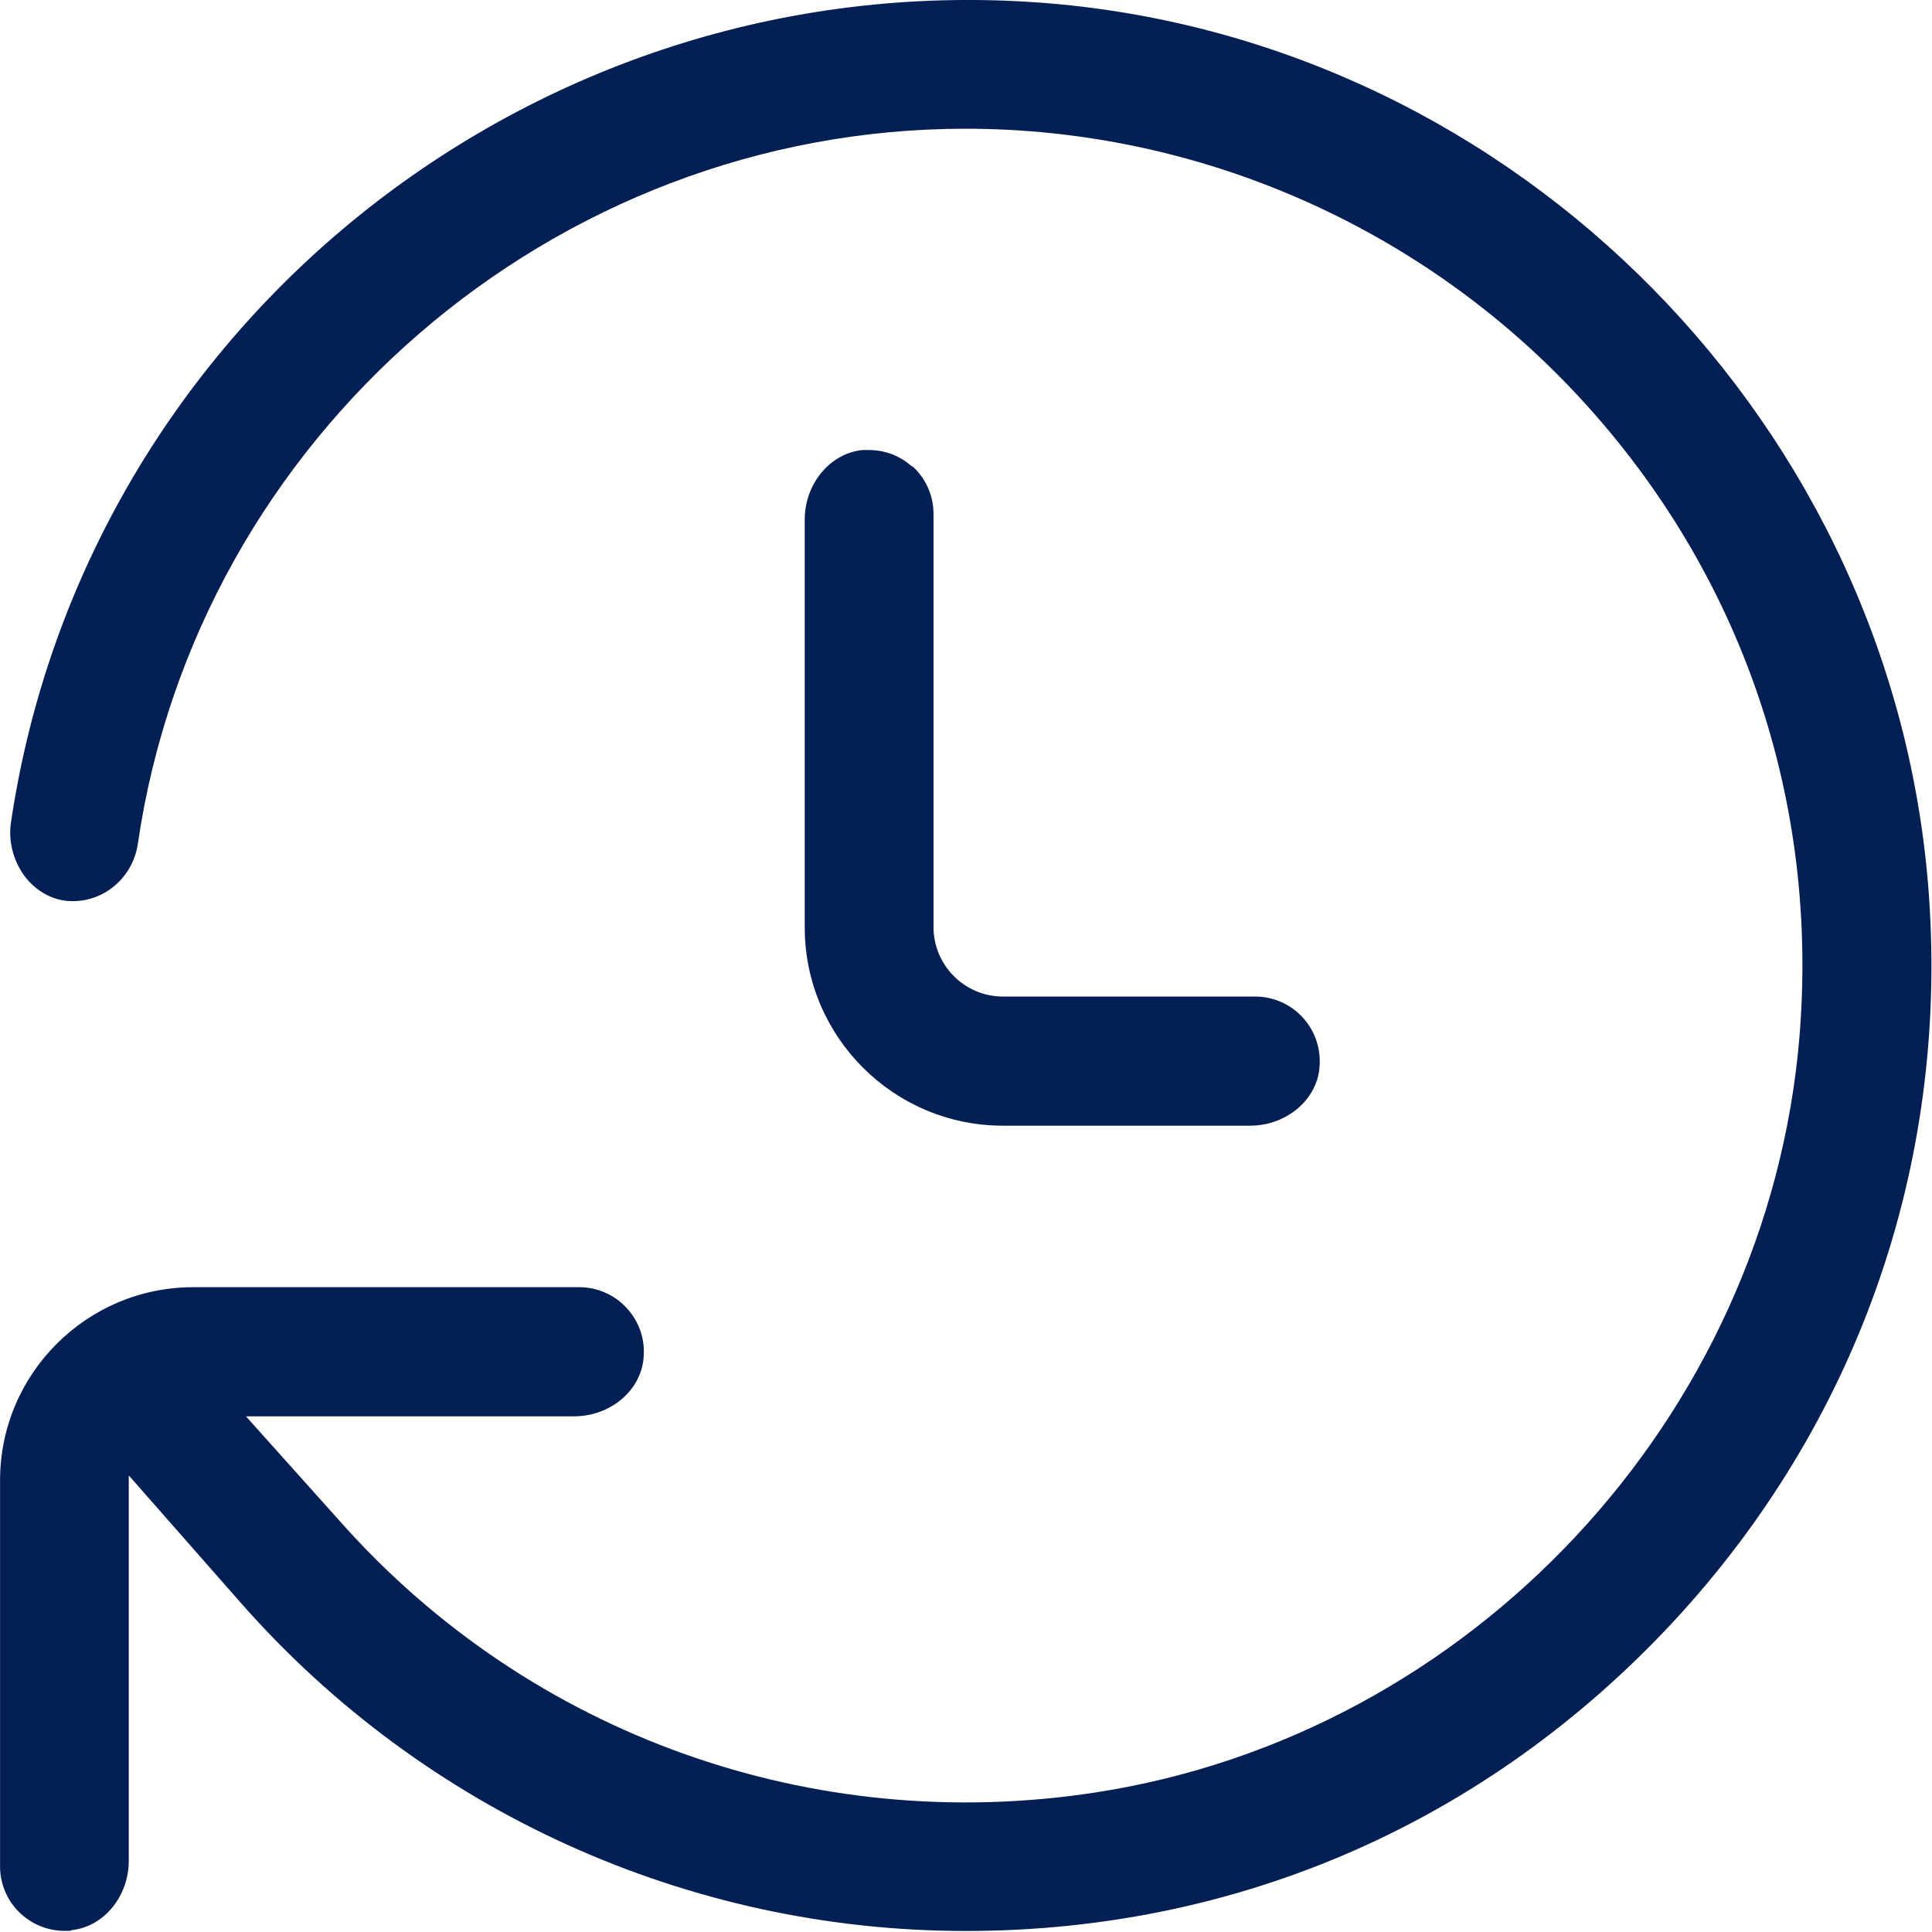
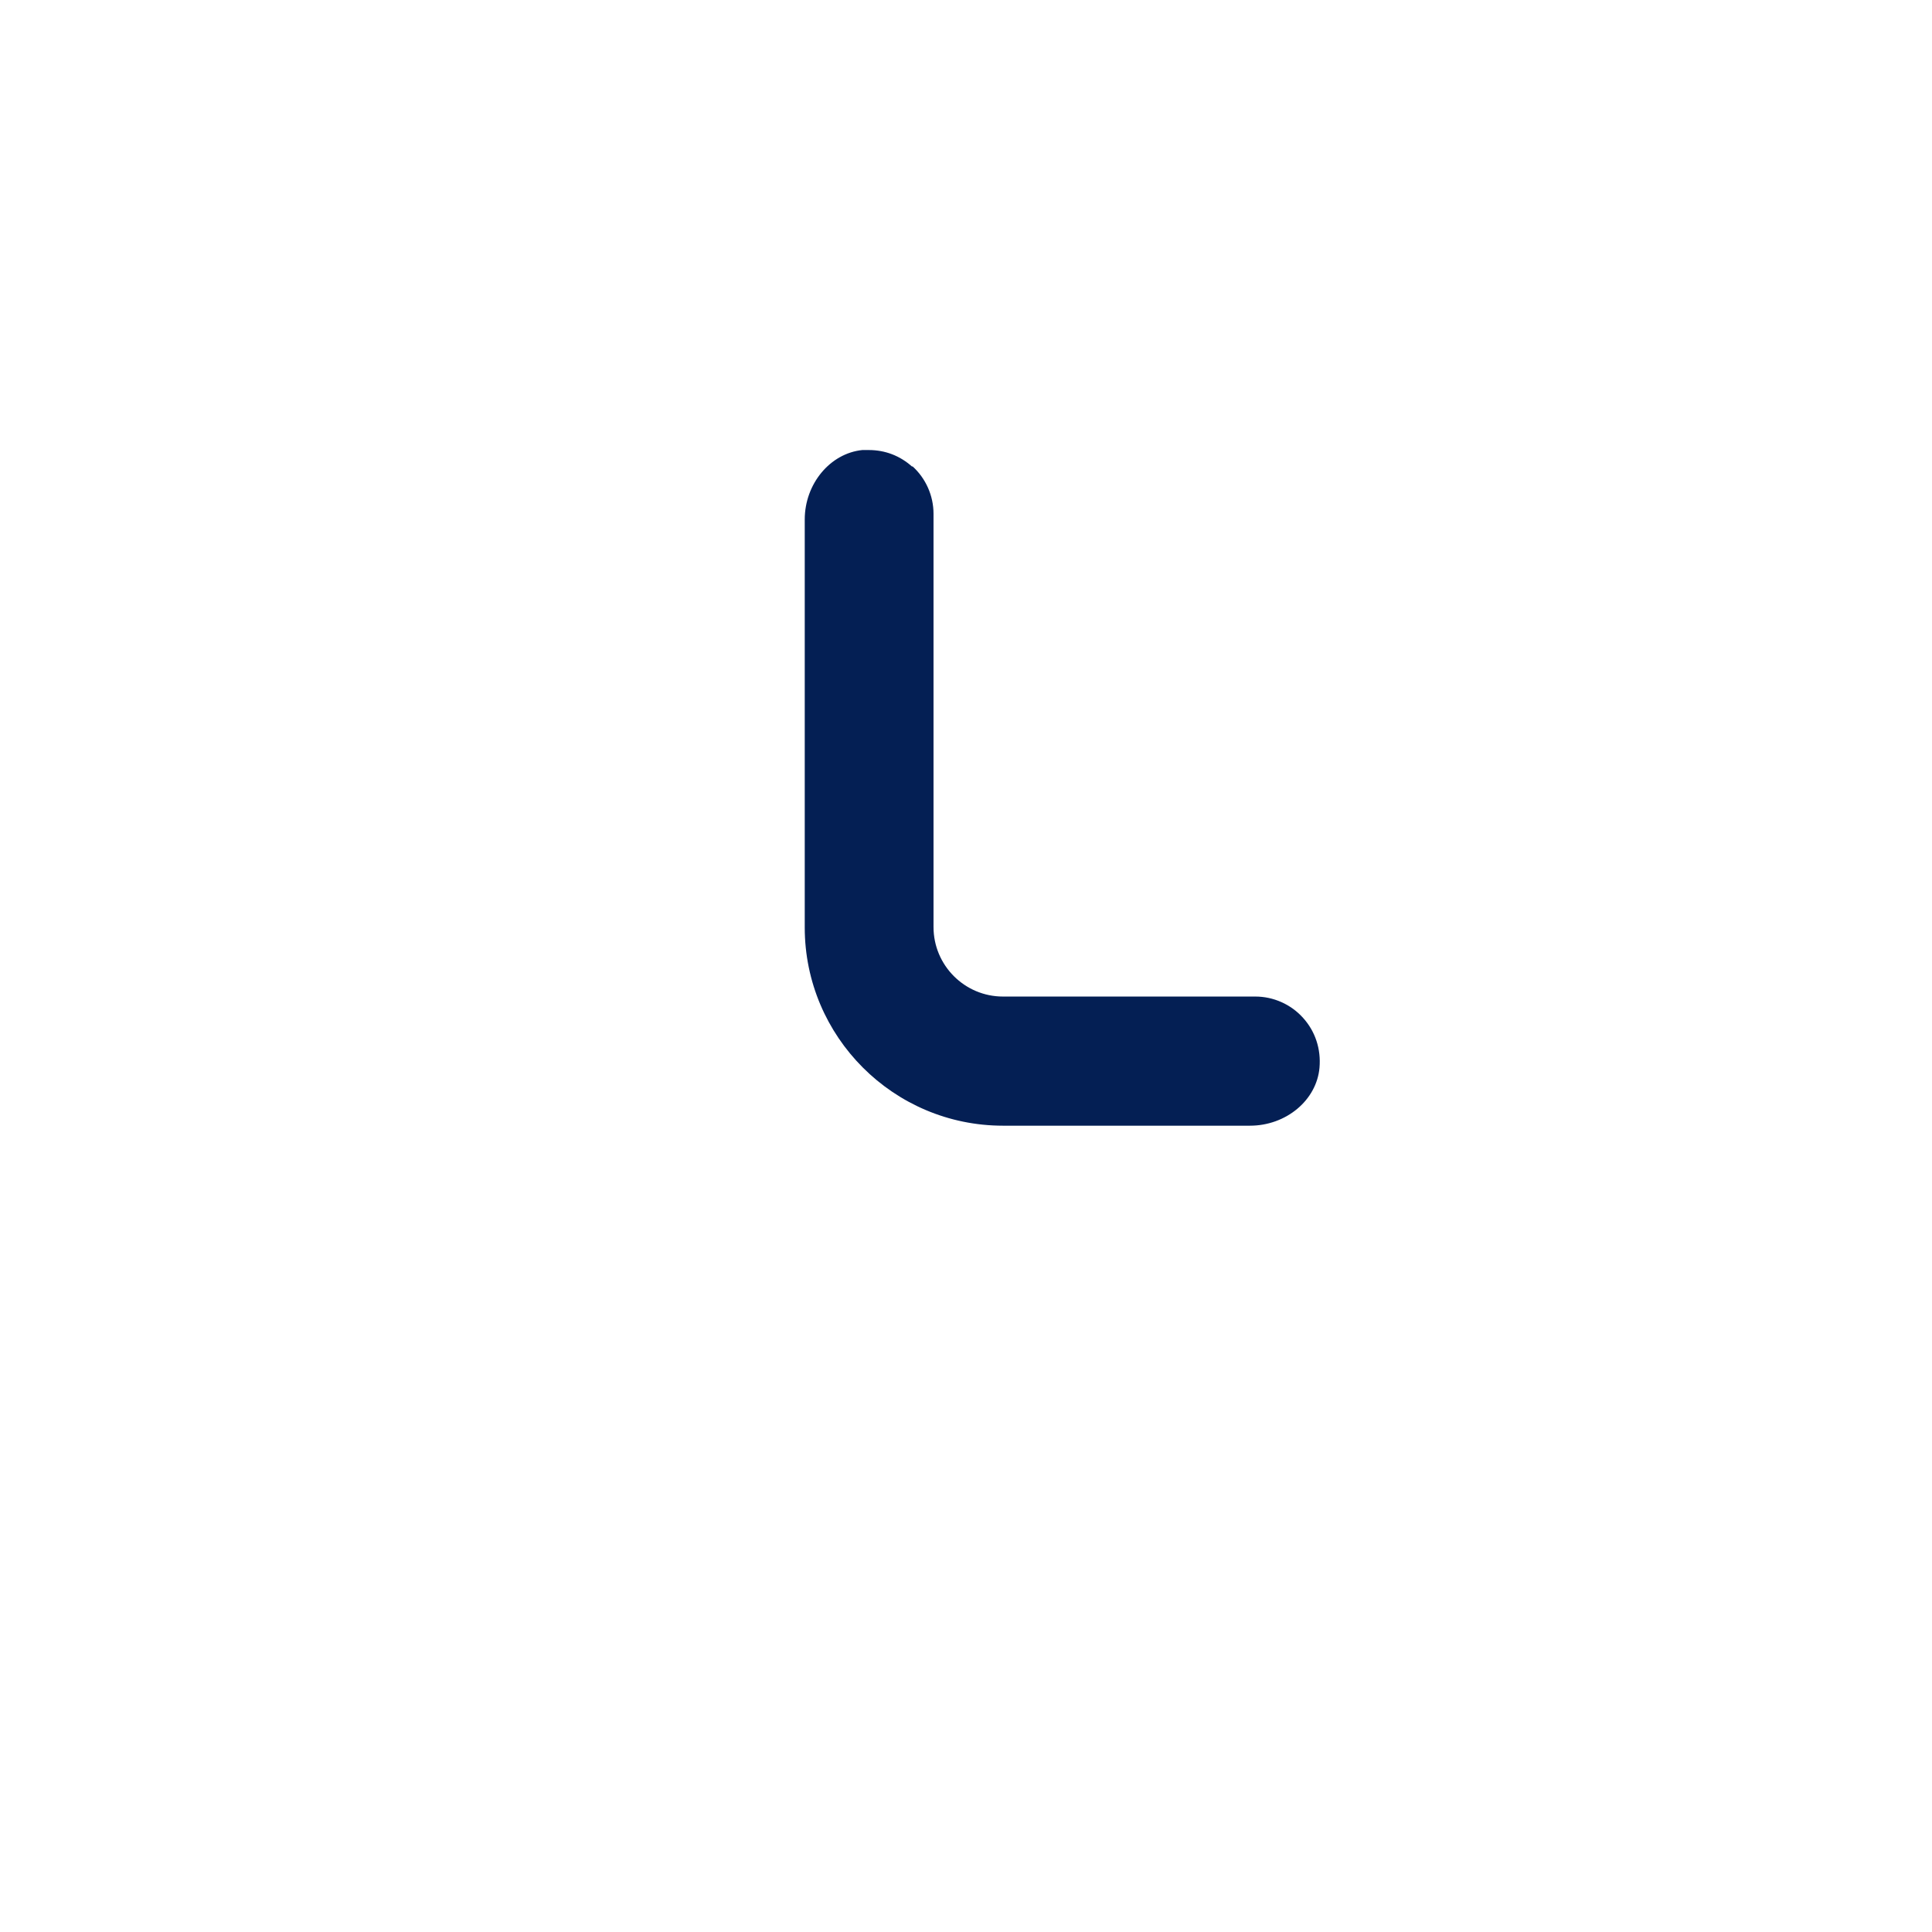
<svg xmlns="http://www.w3.org/2000/svg" width="32" height="32" viewBox="0 0 32 32" fill="none">
  <path d="M15.11 7.731C14.908 7.549 14.662 7.454 14.389 7.454H14.283C13.75 7.508 13.329 8.014 13.329 8.605V15.361C13.329 17.172 14.801 18.645 16.613 18.645H20.703C21.301 18.645 21.807 18.224 21.855 17.685C21.882 17.377 21.786 17.083 21.582 16.858C21.38 16.633 21.09 16.506 20.793 16.506H16.613C15.978 16.506 15.462 15.99 15.462 15.354V8.509C15.462 8.212 15.335 7.922 15.11 7.72V7.731Z" fill="#041F54" />
-   <path d="M1.18 31.97C1.719 31.916 2.133 31.41 2.133 30.819V24.438L3.999 26.56C7.034 30.004 11.405 31.983 15.994 31.983C20.584 31.983 24.668 30.127 27.691 26.887C30.75 23.603 32.264 19.327 31.95 14.844C31.406 7.072 25.146 0.71 17.385 0.056C8.968 -0.647 1.419 5.308 0.182 13.619C0.134 13.928 0.219 14.254 0.407 14.511C0.578 14.736 0.813 14.879 1.067 14.917C1.654 14.992 2.192 14.581 2.283 13.977C3.27 7.222 9.166 2.132 15.994 2.132C19.859 2.132 23.58 3.769 26.198 6.622C28.854 9.513 30.132 13.27 29.803 17.193C29.27 23.477 24.366 28.733 18.143 29.689C13.462 30.41 8.793 28.74 5.663 25.233L4.074 23.459H9.507C10.105 23.459 10.611 23.038 10.659 22.498C10.69 22.19 10.59 21.897 10.386 21.672C10.184 21.447 9.895 21.32 9.597 21.32H3.2C1.436 21.32 0.001 22.755 0.001 24.518V30.916C0.001 31.214 0.128 31.503 0.353 31.705C0.578 31.907 0.865 32.003 1.18 31.978L1.18 31.97Z" fill="#041F54" />
</svg>